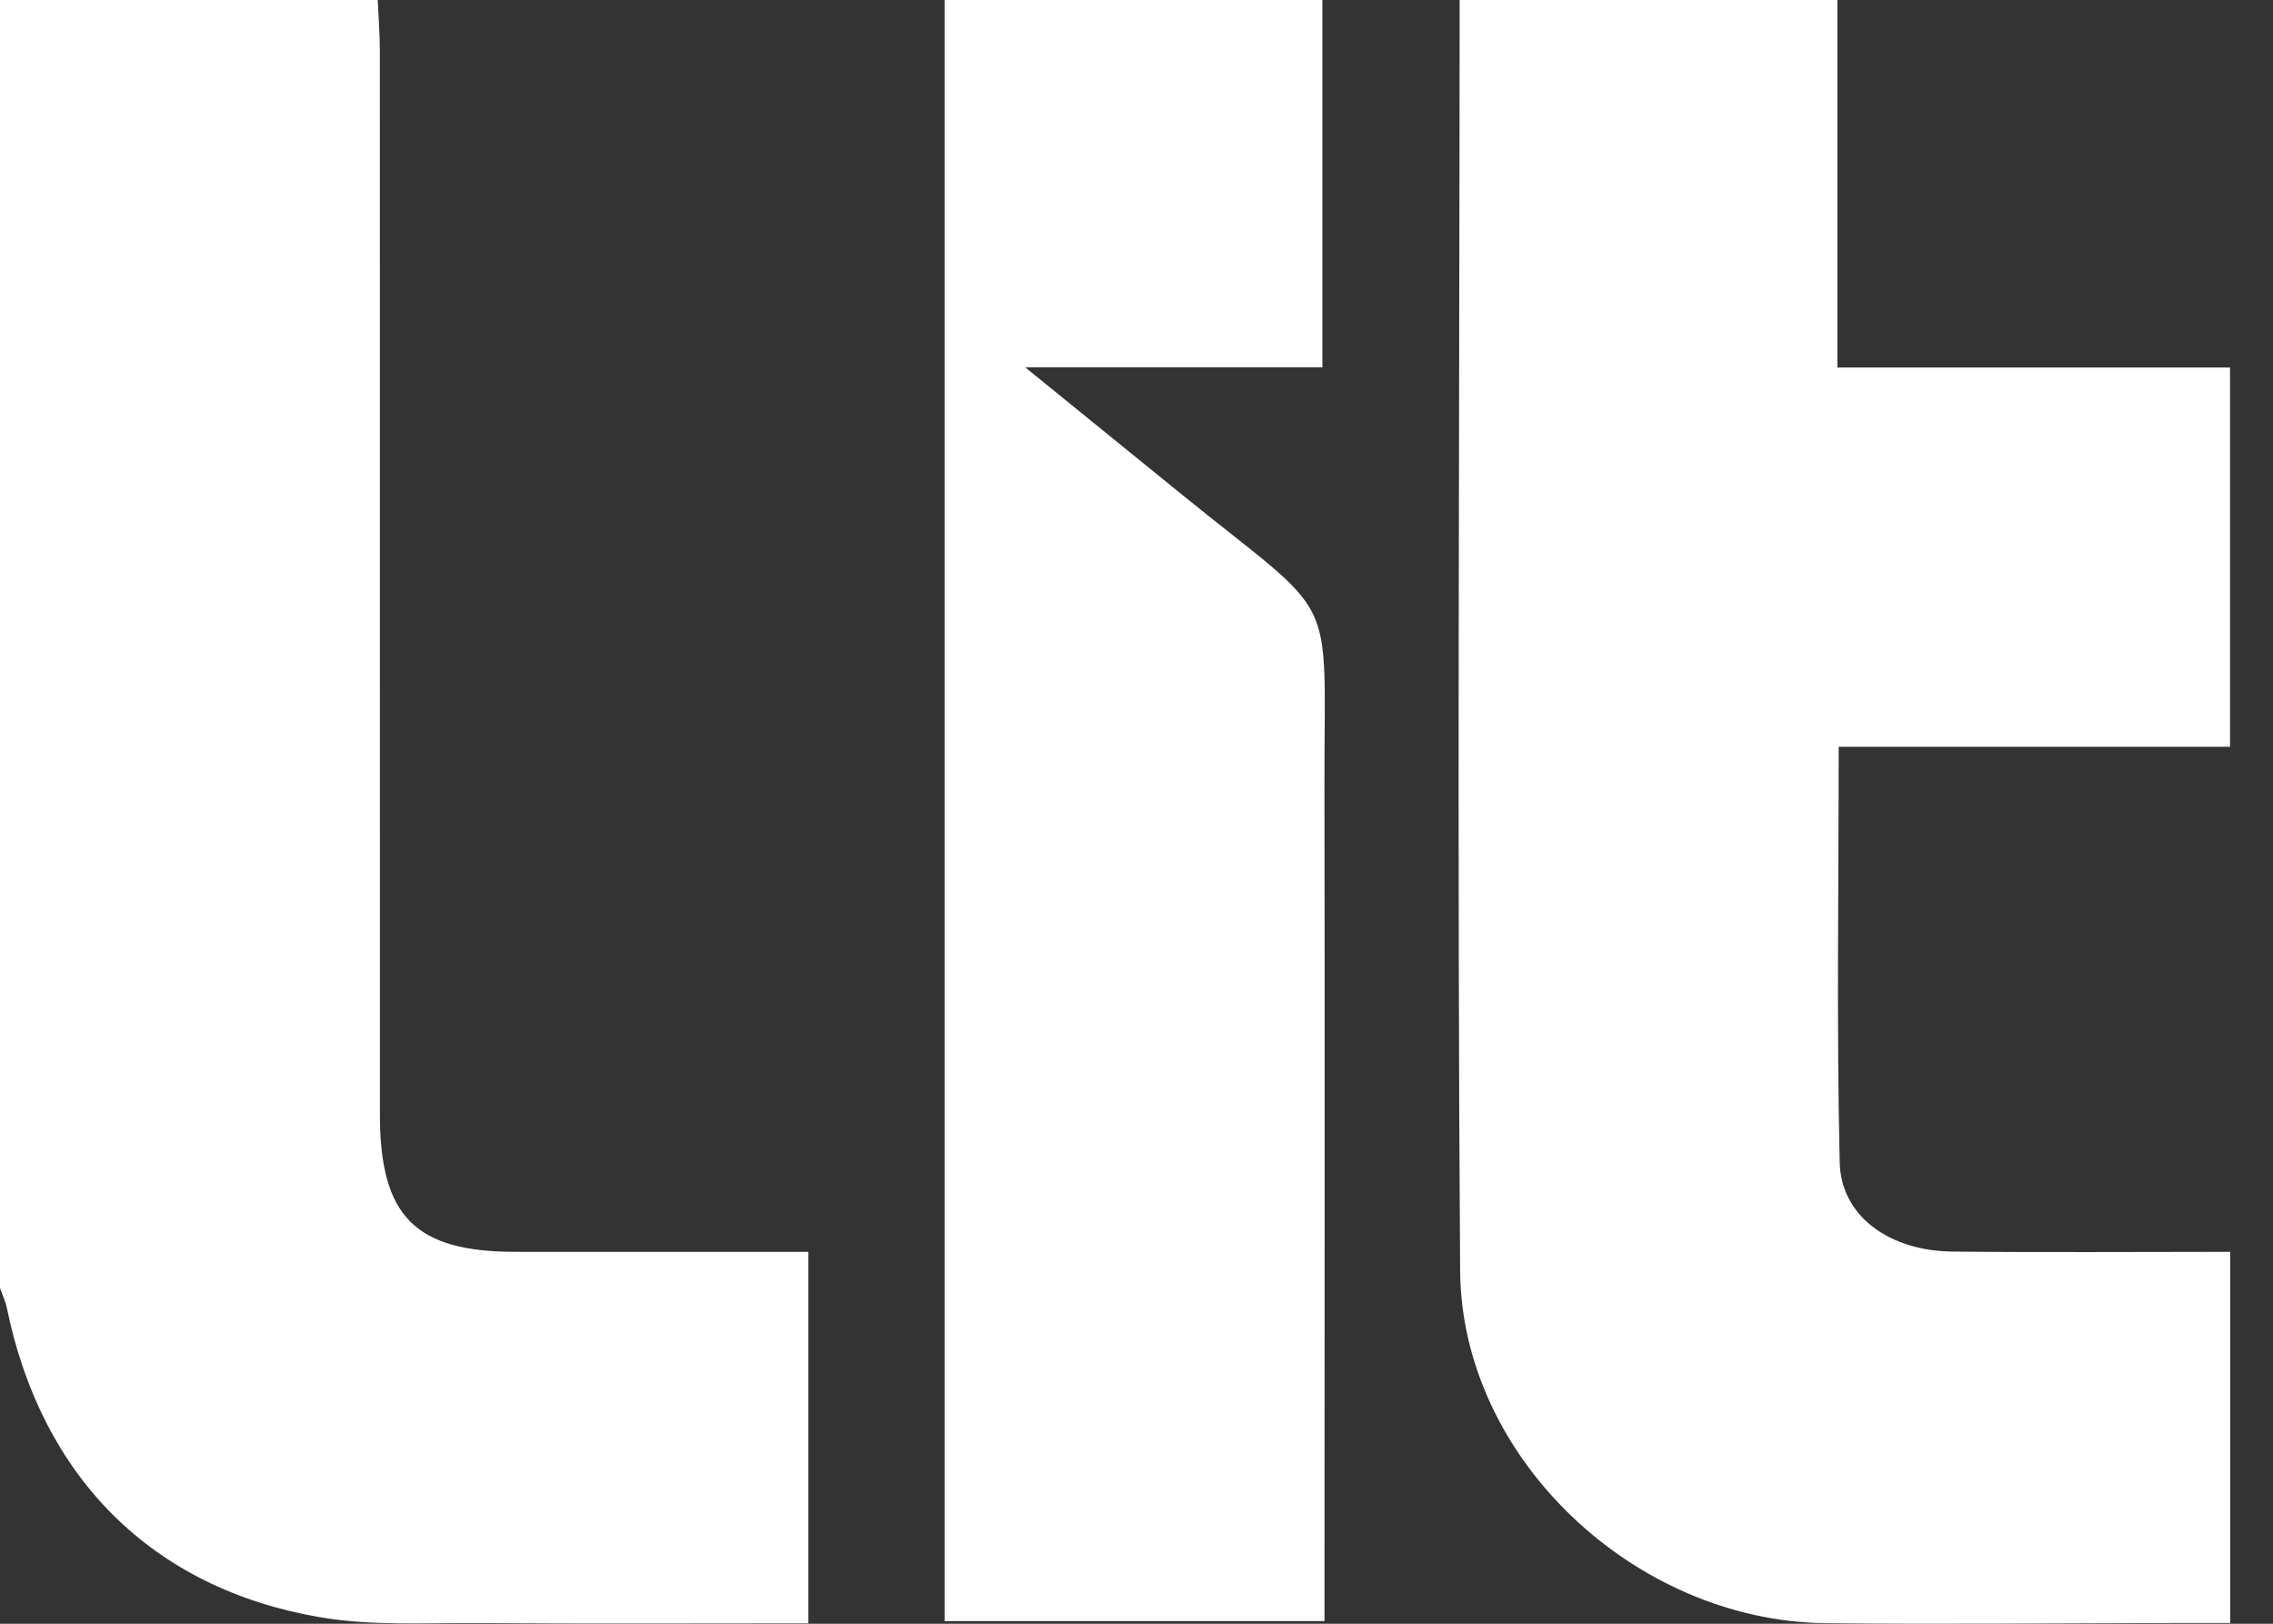
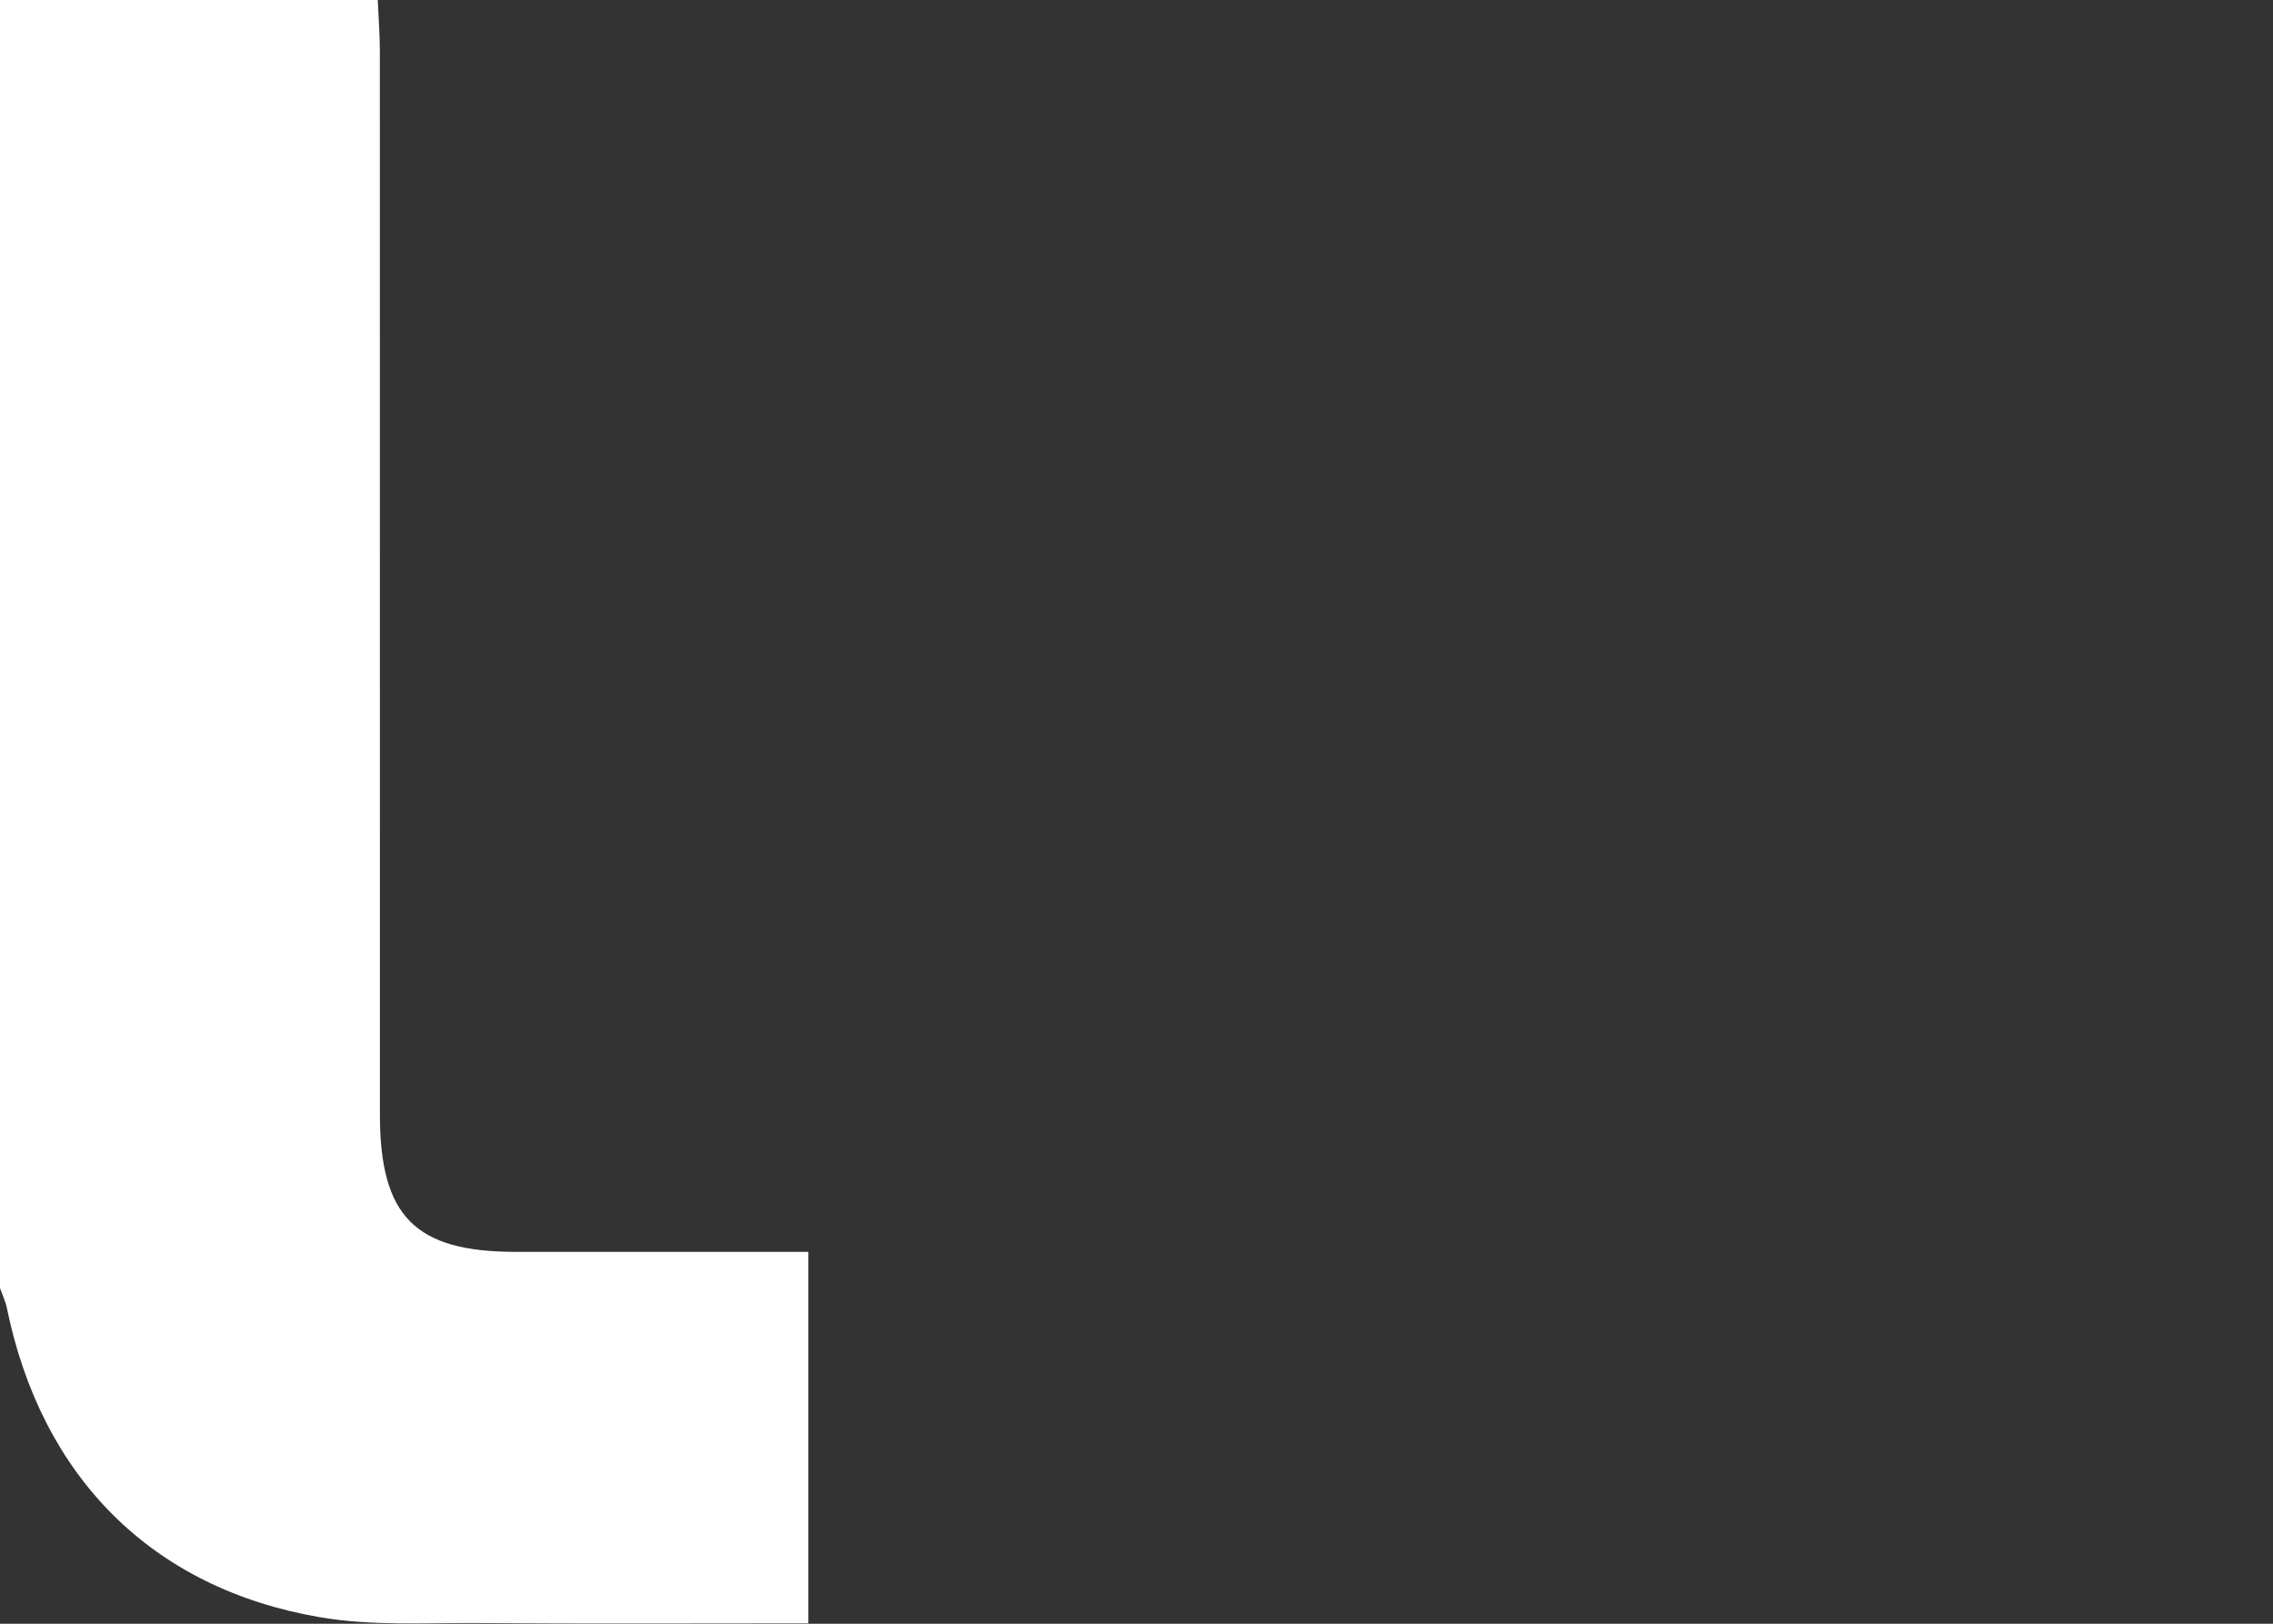
<svg xmlns="http://www.w3.org/2000/svg" width="42" height="30" viewBox="0 0 42 30" fill="none">
  <rect x="0" y="0" width="42" height="30" fill="#333333" stroke="none" />
-   <path d="M36.079 23.124C34.917 23.113 34.018 22.472 33.994 21.482C33.935 18.952 33.975 16.42 33.975 13.797H41.206V6.79H33.951V0H26.971C26.968 7.826 26.925 15.652 26.98 23.478C27.004 26.935 30.206 29.948 33.726 29.989C35.893 30.014 38.062 29.989 40.231 29.986C40.562 29.986 40.895 29.986 41.209 29.986V23.129C39.46 23.129 37.77 23.142 36.08 23.124H36.079Z" fill="white" />
  <path d="M9.528 23.129C7.669 23.129 7.02 22.472 7.02 20.594C7.02 14.045 7.02 7.496 7.019 0.947C7.019 0.631 6.993 0.316 6.98 0H0V23.797C0.043 23.921 0.1 24.04 0.127 24.166C0.766 27.285 2.799 29.345 5.908 29.879C6.86 30.043 7.853 29.981 8.829 29.987C10.856 30.002 12.882 29.992 14.937 29.992V23.129C13.106 23.129 11.318 23.129 9.53 23.129H9.528Z" fill="white" />
-   <path d="M21.847 9.144C20.941 8.41 20.035 7.674 18.944 6.787H24.435V0H17.454V29.951H24.474C24.474 29.587 24.474 29.273 24.474 28.961C24.474 24.149 24.481 19.339 24.473 14.527C24.466 10.816 24.777 11.518 21.847 9.144Z" fill="white" />
</svg>